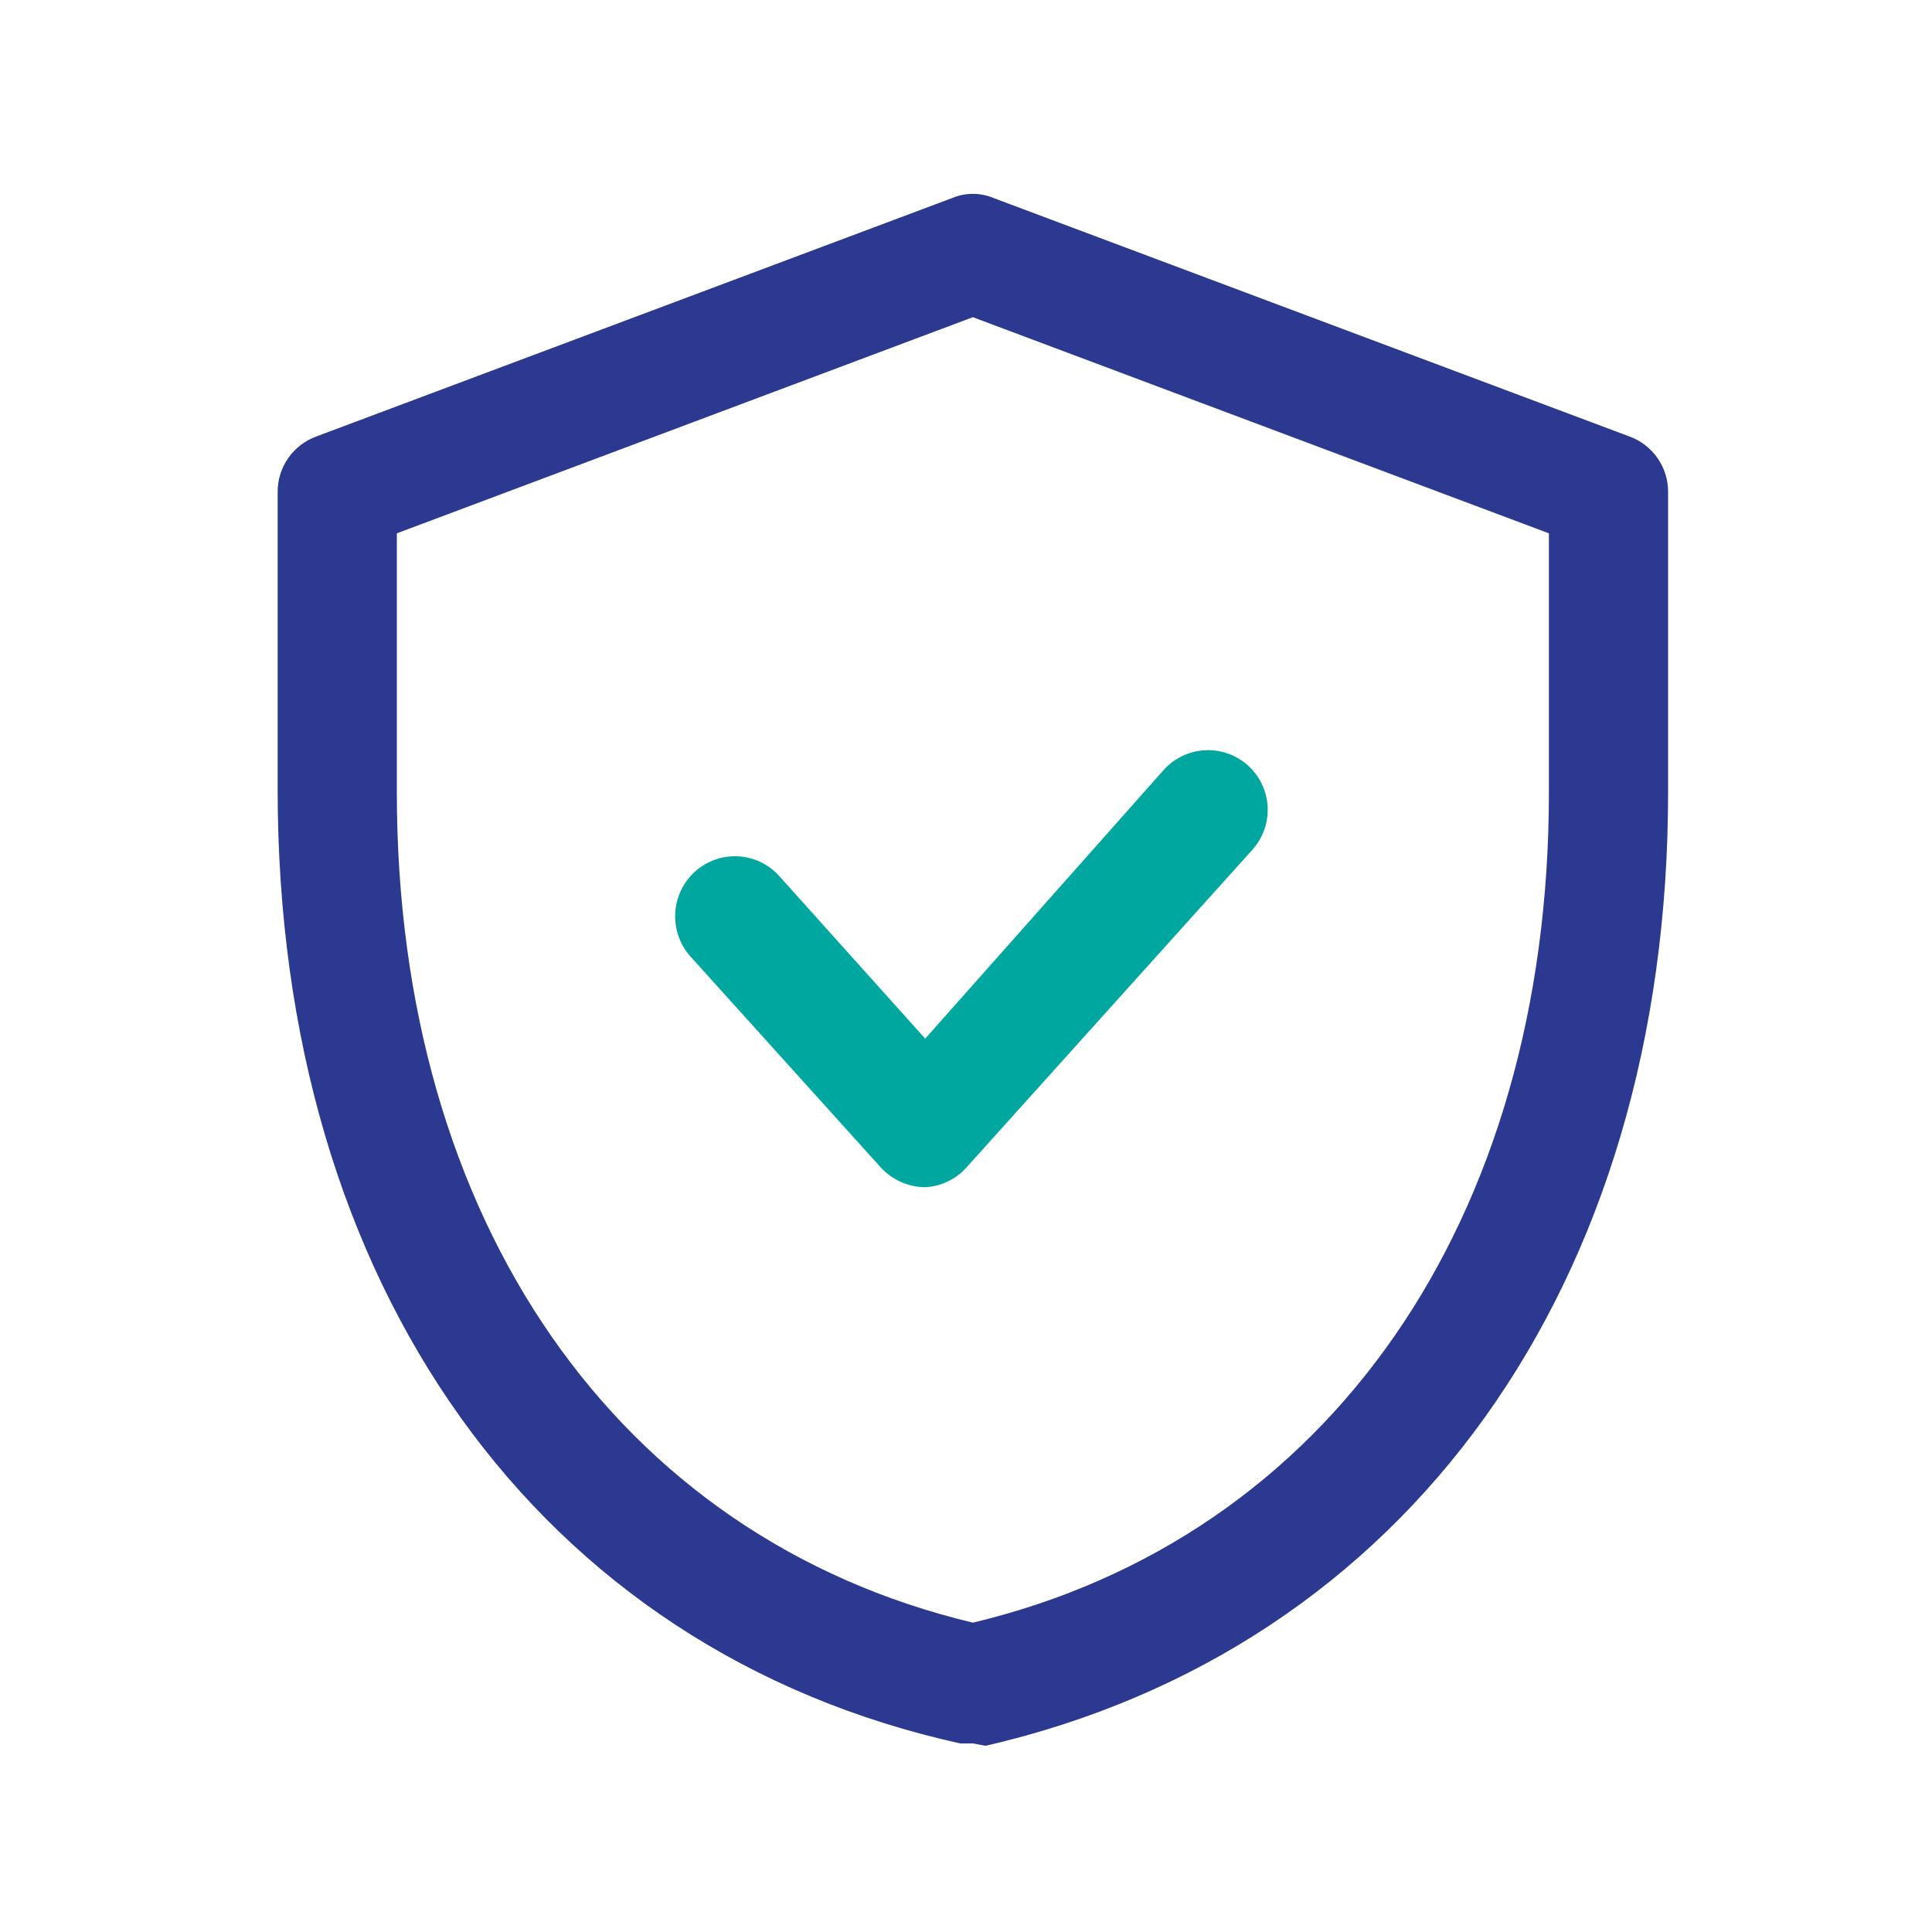
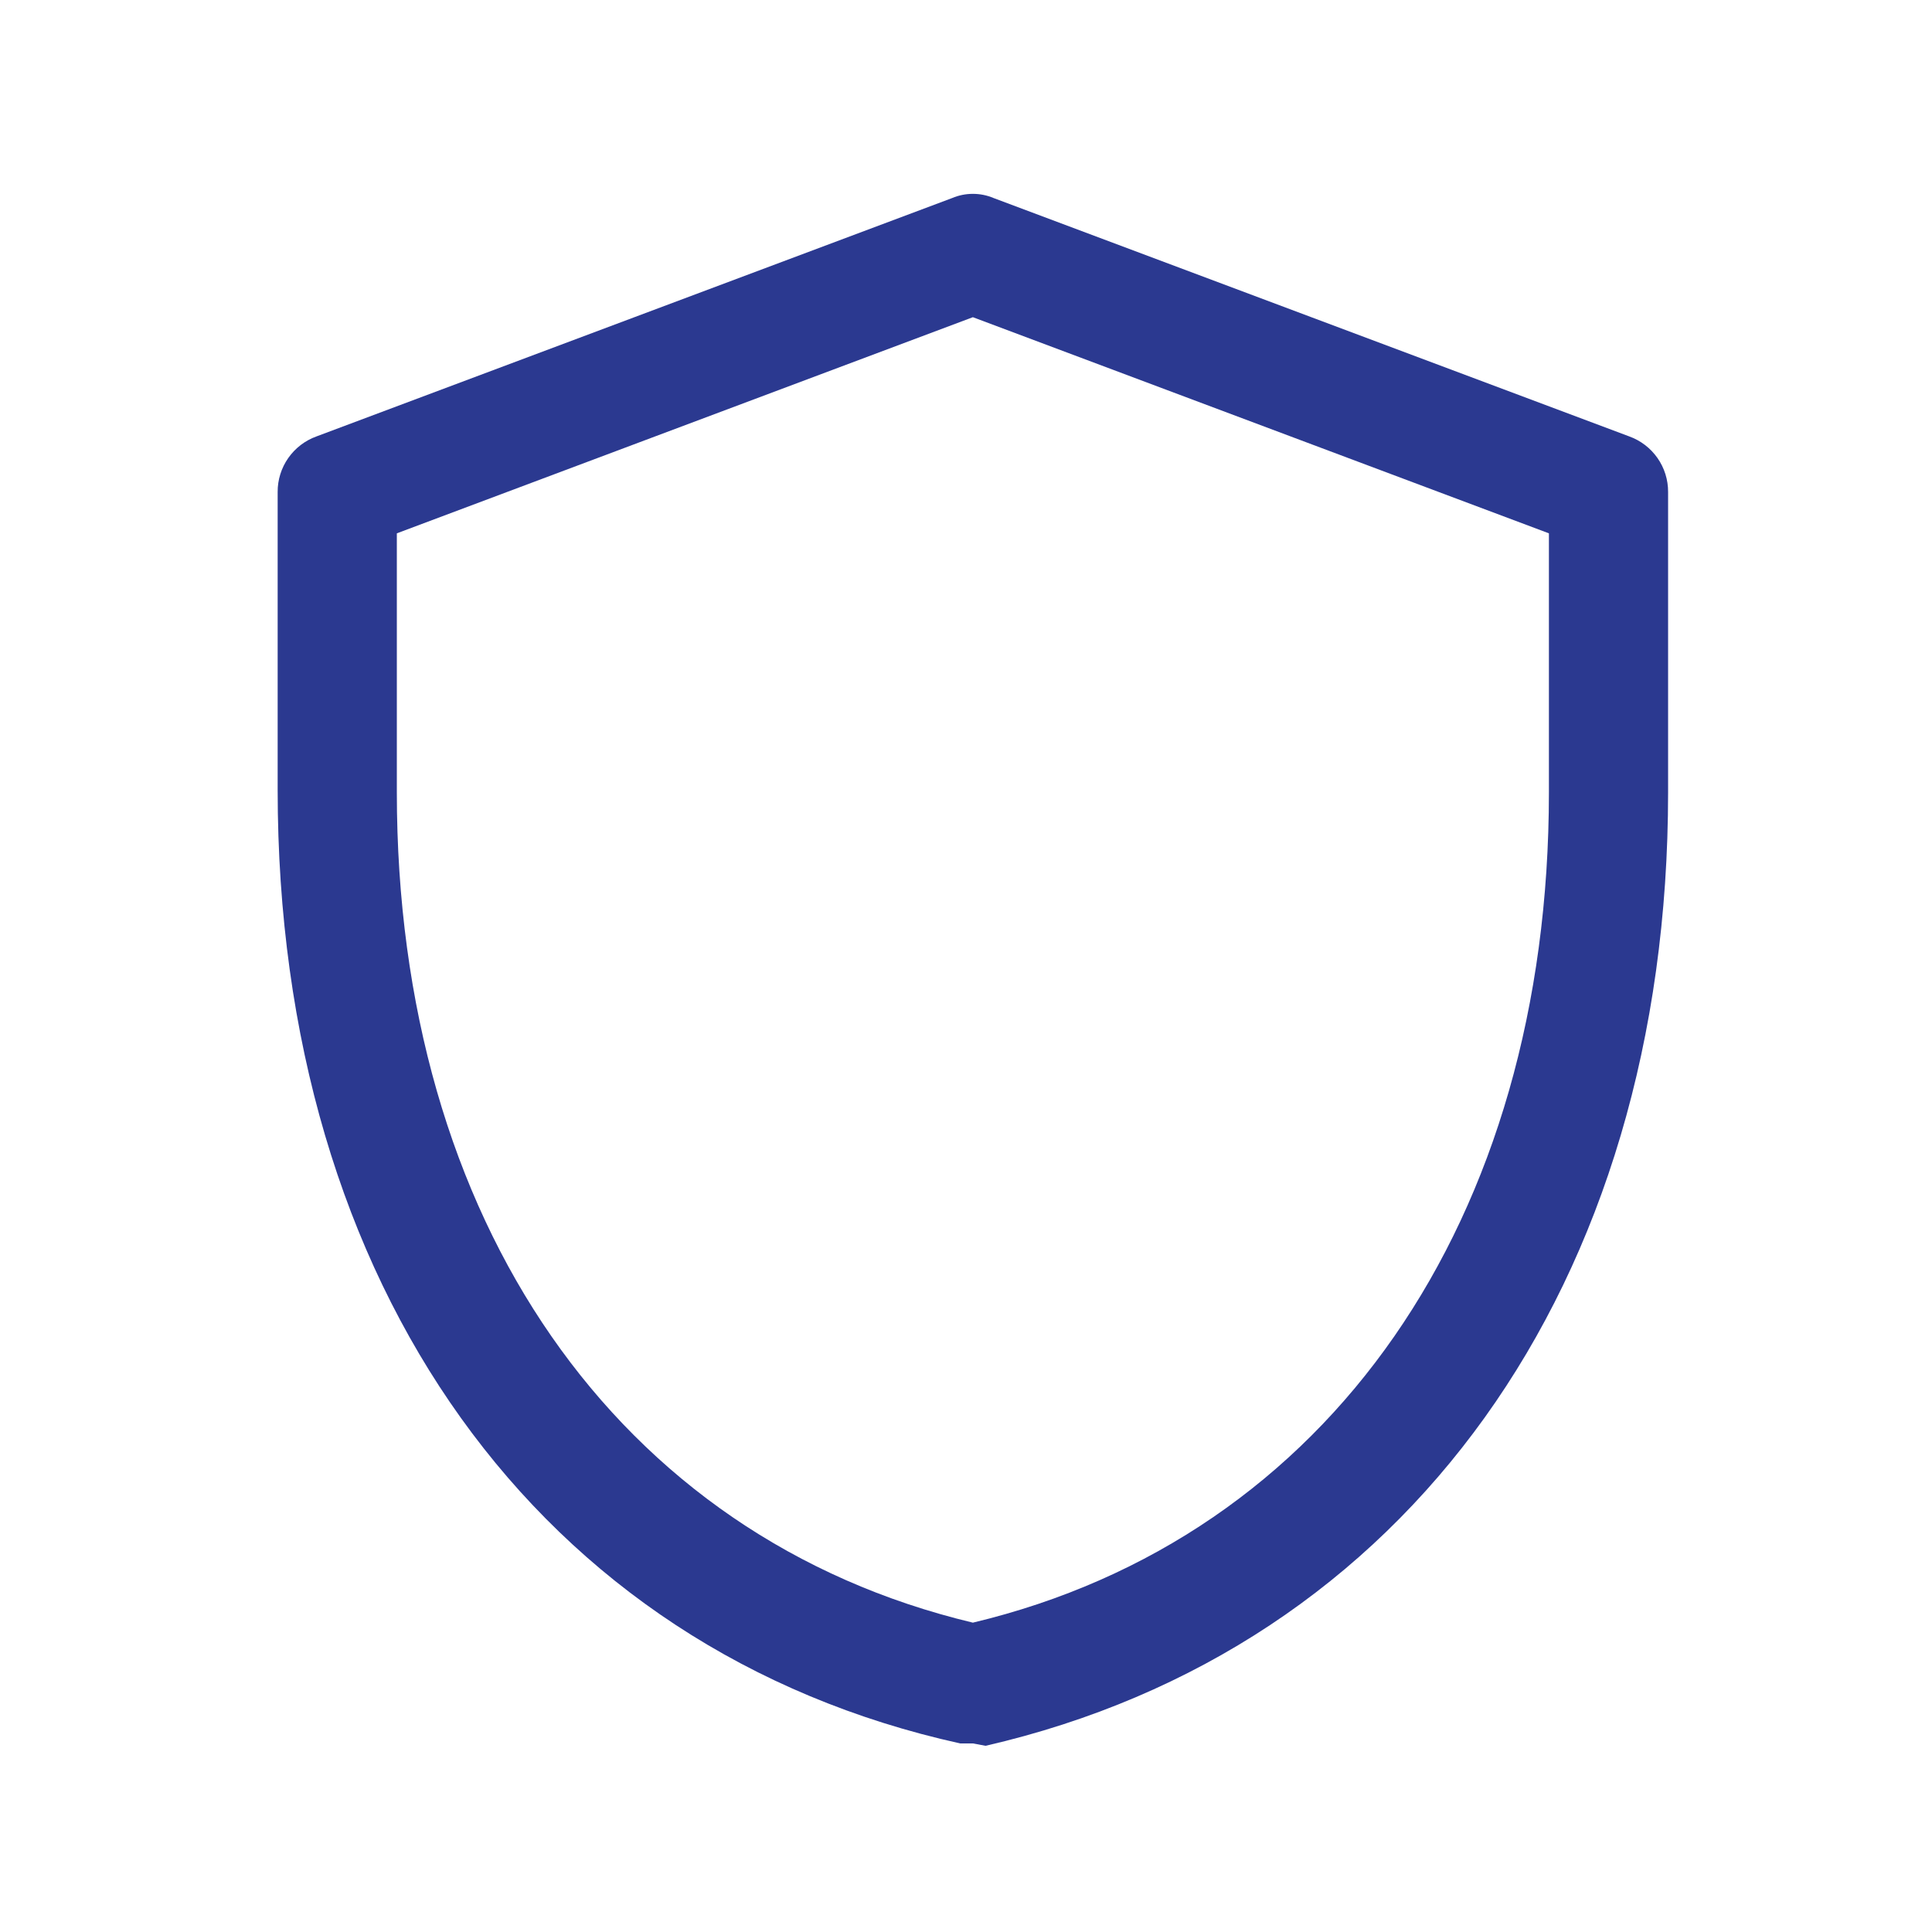
<svg xmlns="http://www.w3.org/2000/svg" width="77" height="77" viewBox="0 0 77 77" fill="none">
-   <path d="M38.774 69.484H38.267C21.484 65.779 11.066 51.276 11.066 31.484V19.609C11.063 19.124 11.211 18.651 11.489 18.254C11.767 17.857 12.161 17.556 12.617 17.392L37.951 7.892C38.211 7.782 38.491 7.726 38.774 7.726C39.057 7.726 39.337 7.782 39.597 7.892L64.931 17.392C65.387 17.556 65.781 17.857 66.059 18.254C66.337 18.651 66.485 19.124 66.482 19.609V31.579C66.482 51.212 56.064 65.716 39.281 69.579L38.774 69.484ZM15.816 21.256V31.579C15.816 48.647 24.587 61.282 38.774 64.671C52.961 61.282 61.732 48.647 61.732 31.579V21.256L38.774 12.642L15.816 21.256Z" fill="#2B3990" />
-   <path d="M36.874 47.317C36.54 47.314 36.21 47.242 35.905 47.105C35.6 46.969 35.326 46.772 35.101 46.526L27.501 38.102C27.088 37.629 26.877 37.012 26.912 36.385C26.948 35.758 27.227 35.169 27.691 34.745C27.921 34.535 28.191 34.373 28.485 34.267C28.778 34.161 29.09 34.114 29.402 34.129C29.713 34.144 30.019 34.22 30.302 34.353C30.584 34.486 30.837 34.673 31.047 34.904L36.874 41.395L46.374 30.692C46.794 30.222 47.383 29.938 48.013 29.902C48.642 29.866 49.26 30.082 49.731 30.502C50.201 30.922 50.485 31.512 50.521 32.141C50.556 32.771 50.34 33.389 49.921 33.859L38.521 46.526C38.312 46.76 38.059 46.95 37.776 47.086C37.494 47.222 37.187 47.3 36.874 47.317Z" fill="#00A79E" />
+   <path d="M38.774 69.484H38.267C21.484 65.779 11.066 51.276 11.066 31.484V19.609C11.063 19.124 11.211 18.651 11.489 18.254C11.767 17.857 12.161 17.556 12.617 17.392L37.951 7.892C38.211 7.782 38.491 7.726 38.774 7.726C39.057 7.726 39.337 7.782 39.597 7.892L64.931 17.392C65.387 17.556 65.781 17.857 66.059 18.254C66.337 18.651 66.485 19.124 66.482 19.609V31.579C66.482 51.212 56.064 65.716 39.281 69.579ZM15.816 21.256V31.579C15.816 48.647 24.587 61.282 38.774 64.671C52.961 61.282 61.732 48.647 61.732 31.579V21.256L38.774 12.642L15.816 21.256Z" fill="#2B3990" />
</svg>